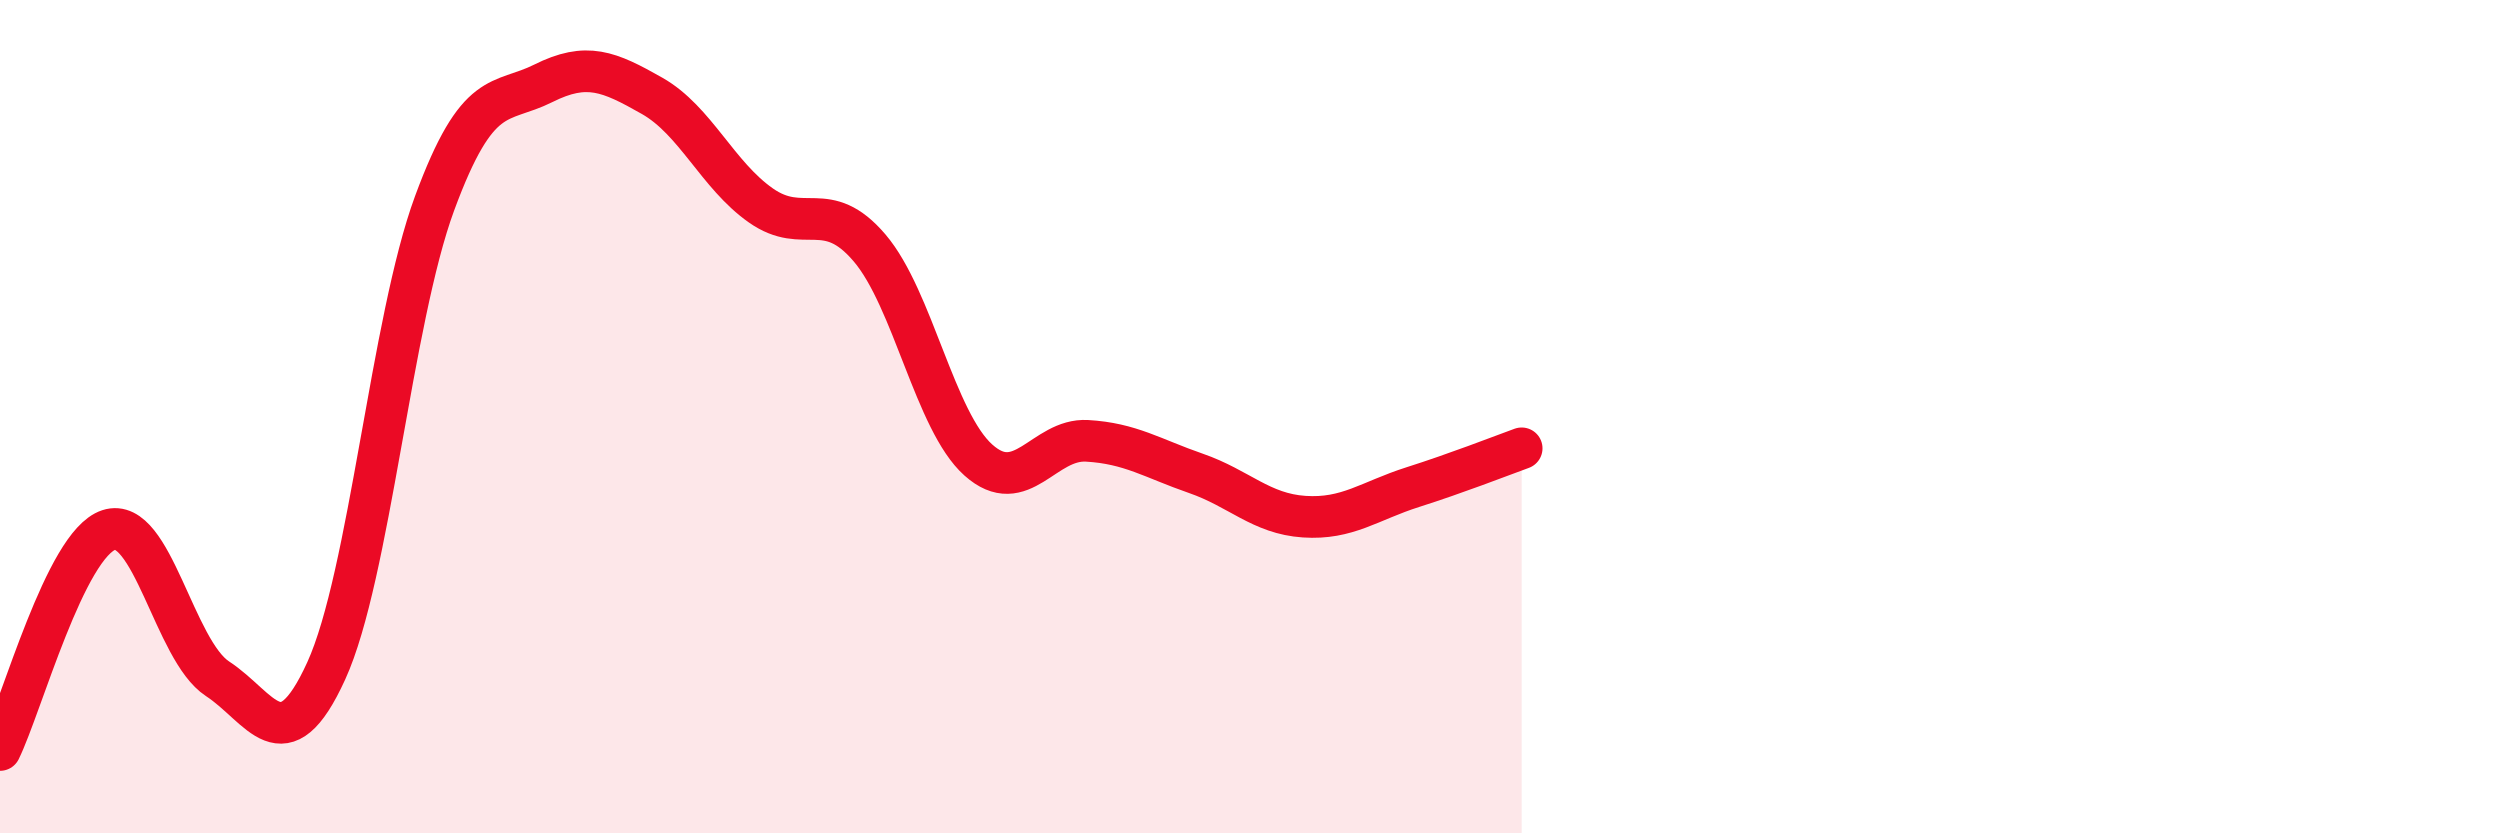
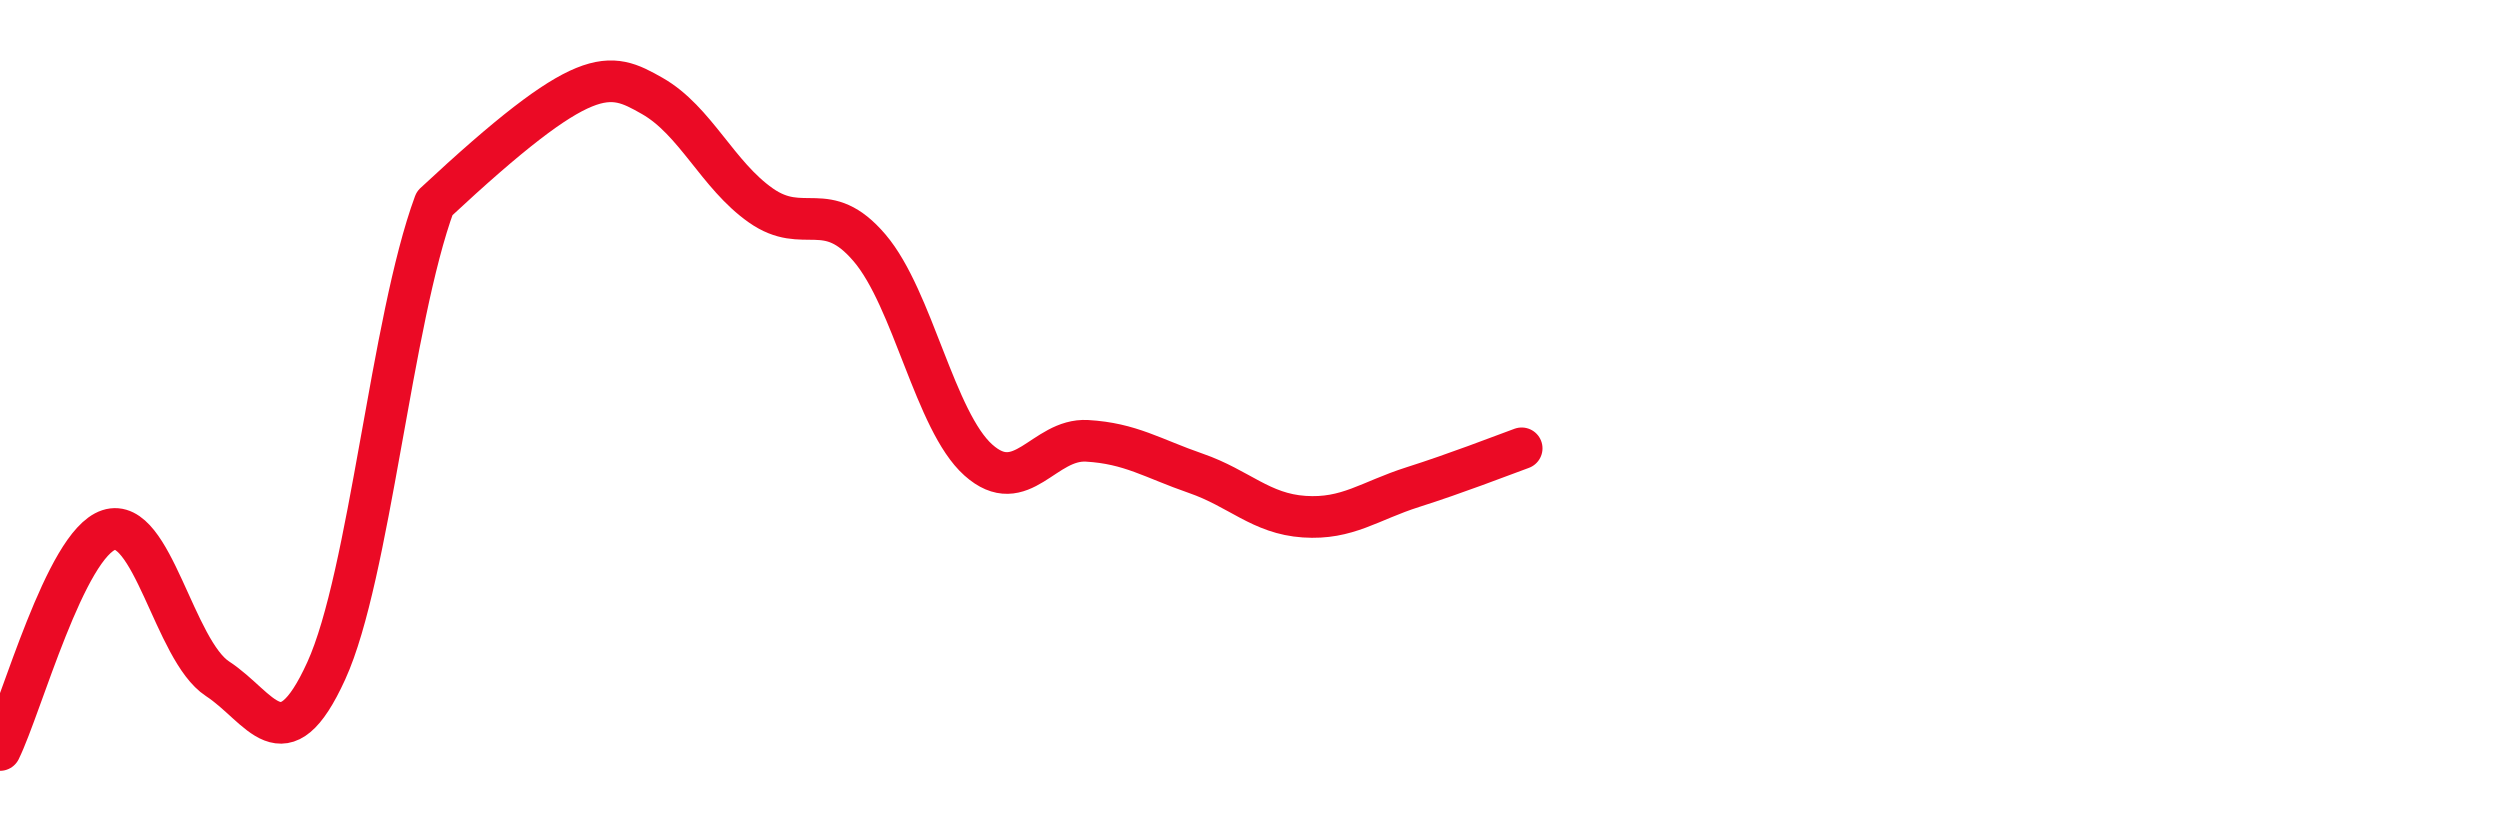
<svg xmlns="http://www.w3.org/2000/svg" width="60" height="20" viewBox="0 0 60 20">
-   <path d="M 0,18 C 0.52,16.94 1.57,13.06 2.61,12.72 C 3.65,12.38 4.18,15.61 5.22,16.29 C 6.26,16.97 6.79,18.38 7.83,16.1 C 8.87,13.82 9.39,7.7 10.43,4.88 C 11.47,2.06 12,2.52 13.04,2 C 14.08,1.48 14.61,1.71 15.65,2.3 C 16.69,2.89 17.22,4.2 18.26,4.93 C 19.3,5.66 19.83,4.73 20.87,5.95 C 21.91,7.17 22.44,10.11 23.48,11.04 C 24.52,11.97 25.05,10.52 26.09,10.58 C 27.13,10.64 27.66,11 28.7,11.36 C 29.74,11.72 30.26,12.33 31.3,12.4 C 32.34,12.47 32.87,12.02 33.91,11.69 C 34.95,11.36 36,10.95 36.52,10.76L36.52 20L0 20Z" fill="#EB0A25" opacity="0.1" stroke-linecap="round" stroke-linejoin="round" />
-   <path d="M 0,18 C 0.52,16.94 1.57,13.06 2.61,12.72 C 3.65,12.38 4.18,15.61 5.22,16.29 C 6.26,16.97 6.79,18.38 7.83,16.1 C 8.87,13.82 9.39,7.7 10.43,4.88 C 11.47,2.06 12,2.52 13.04,2 C 14.08,1.48 14.61,1.71 15.65,2.3 C 16.69,2.89 17.22,4.2 18.26,4.93 C 19.3,5.66 19.83,4.73 20.87,5.95 C 21.91,7.17 22.44,10.11 23.48,11.04 C 24.52,11.97 25.05,10.52 26.09,10.58 C 27.13,10.64 27.66,11 28.7,11.36 C 29.74,11.72 30.26,12.33 31.3,12.4 C 32.34,12.47 32.87,12.02 33.91,11.69 C 34.95,11.36 36,10.95 36.52,10.76" stroke="#EB0A25" stroke-width="1" fill="none" stroke-linecap="round" stroke-linejoin="round" />
+   <path d="M 0,18 C 0.52,16.94 1.57,13.06 2.61,12.72 C 3.65,12.38 4.18,15.61 5.22,16.29 C 6.26,16.97 6.79,18.38 7.83,16.1 C 8.87,13.82 9.39,7.7 10.43,4.88 C 14.08,1.48 14.61,1.71 15.65,2.3 C 16.69,2.89 17.22,4.2 18.26,4.93 C 19.3,5.66 19.83,4.73 20.87,5.95 C 21.91,7.17 22.44,10.11 23.48,11.04 C 24.52,11.97 25.05,10.52 26.09,10.58 C 27.13,10.64 27.66,11 28.7,11.36 C 29.74,11.72 30.26,12.33 31.3,12.4 C 32.34,12.47 32.87,12.02 33.91,11.69 C 34.95,11.36 36,10.95 36.52,10.76" stroke="#EB0A25" stroke-width="1" fill="none" stroke-linecap="round" stroke-linejoin="round" />
</svg>